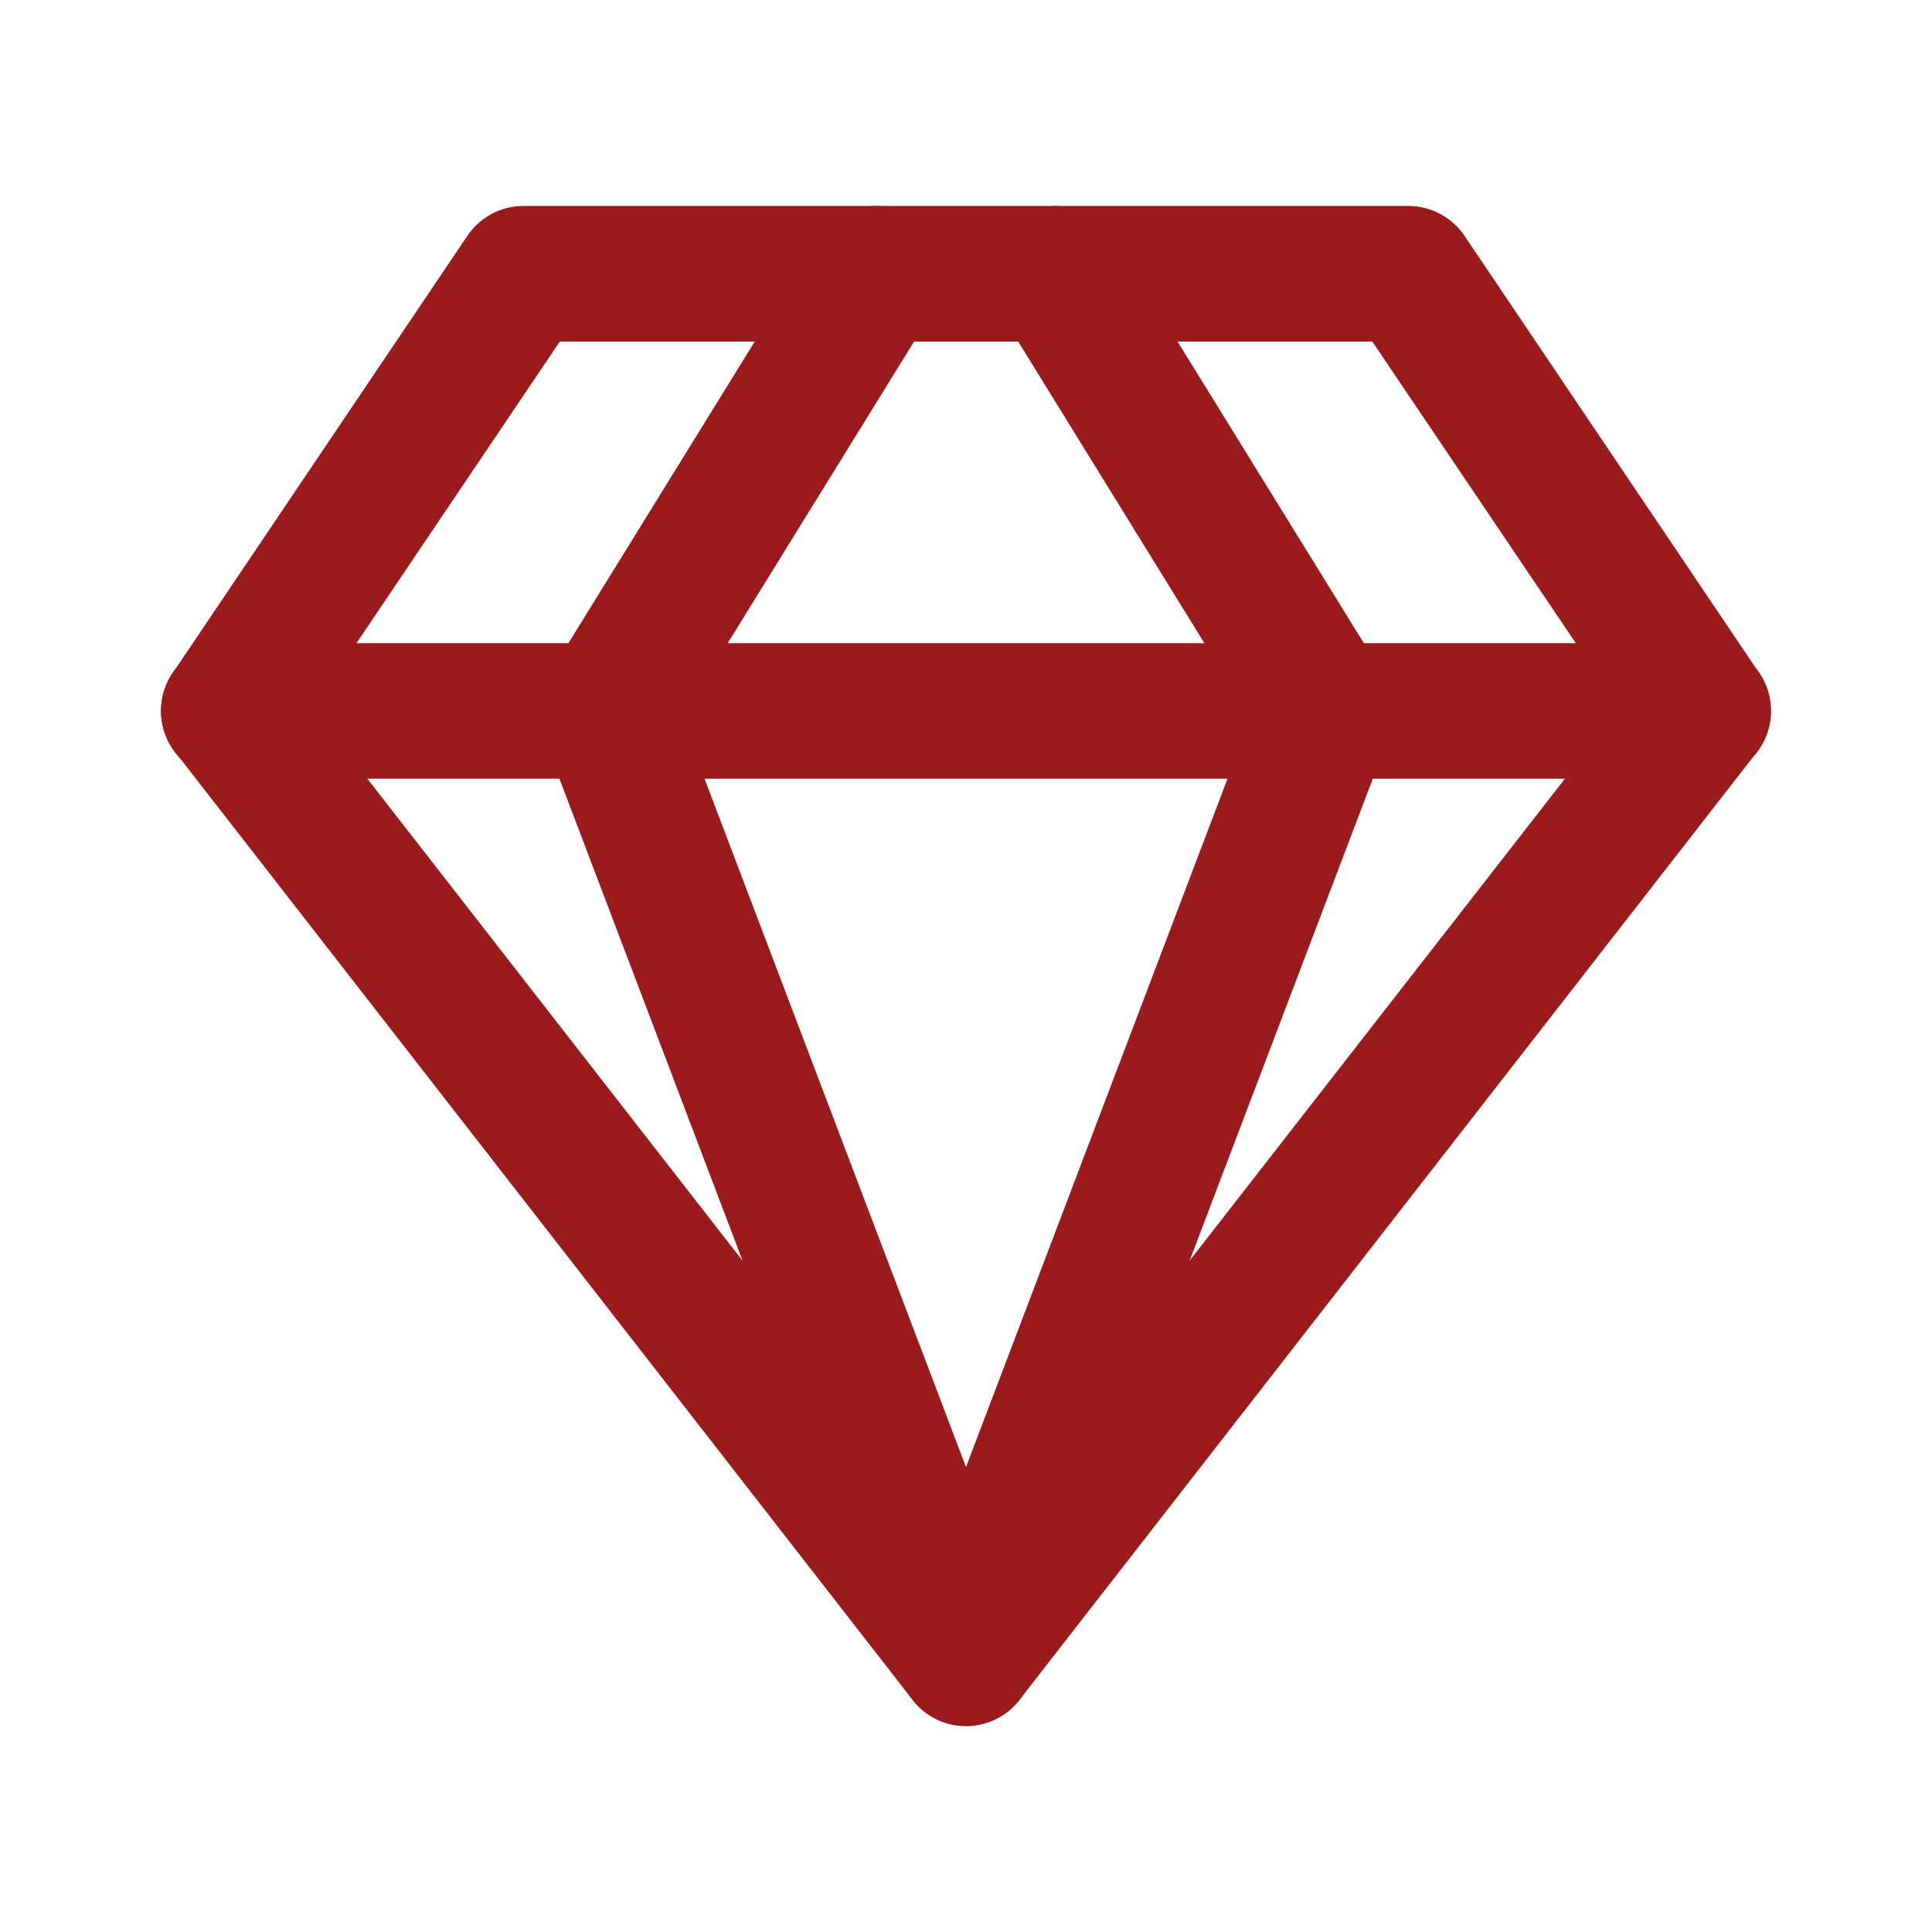
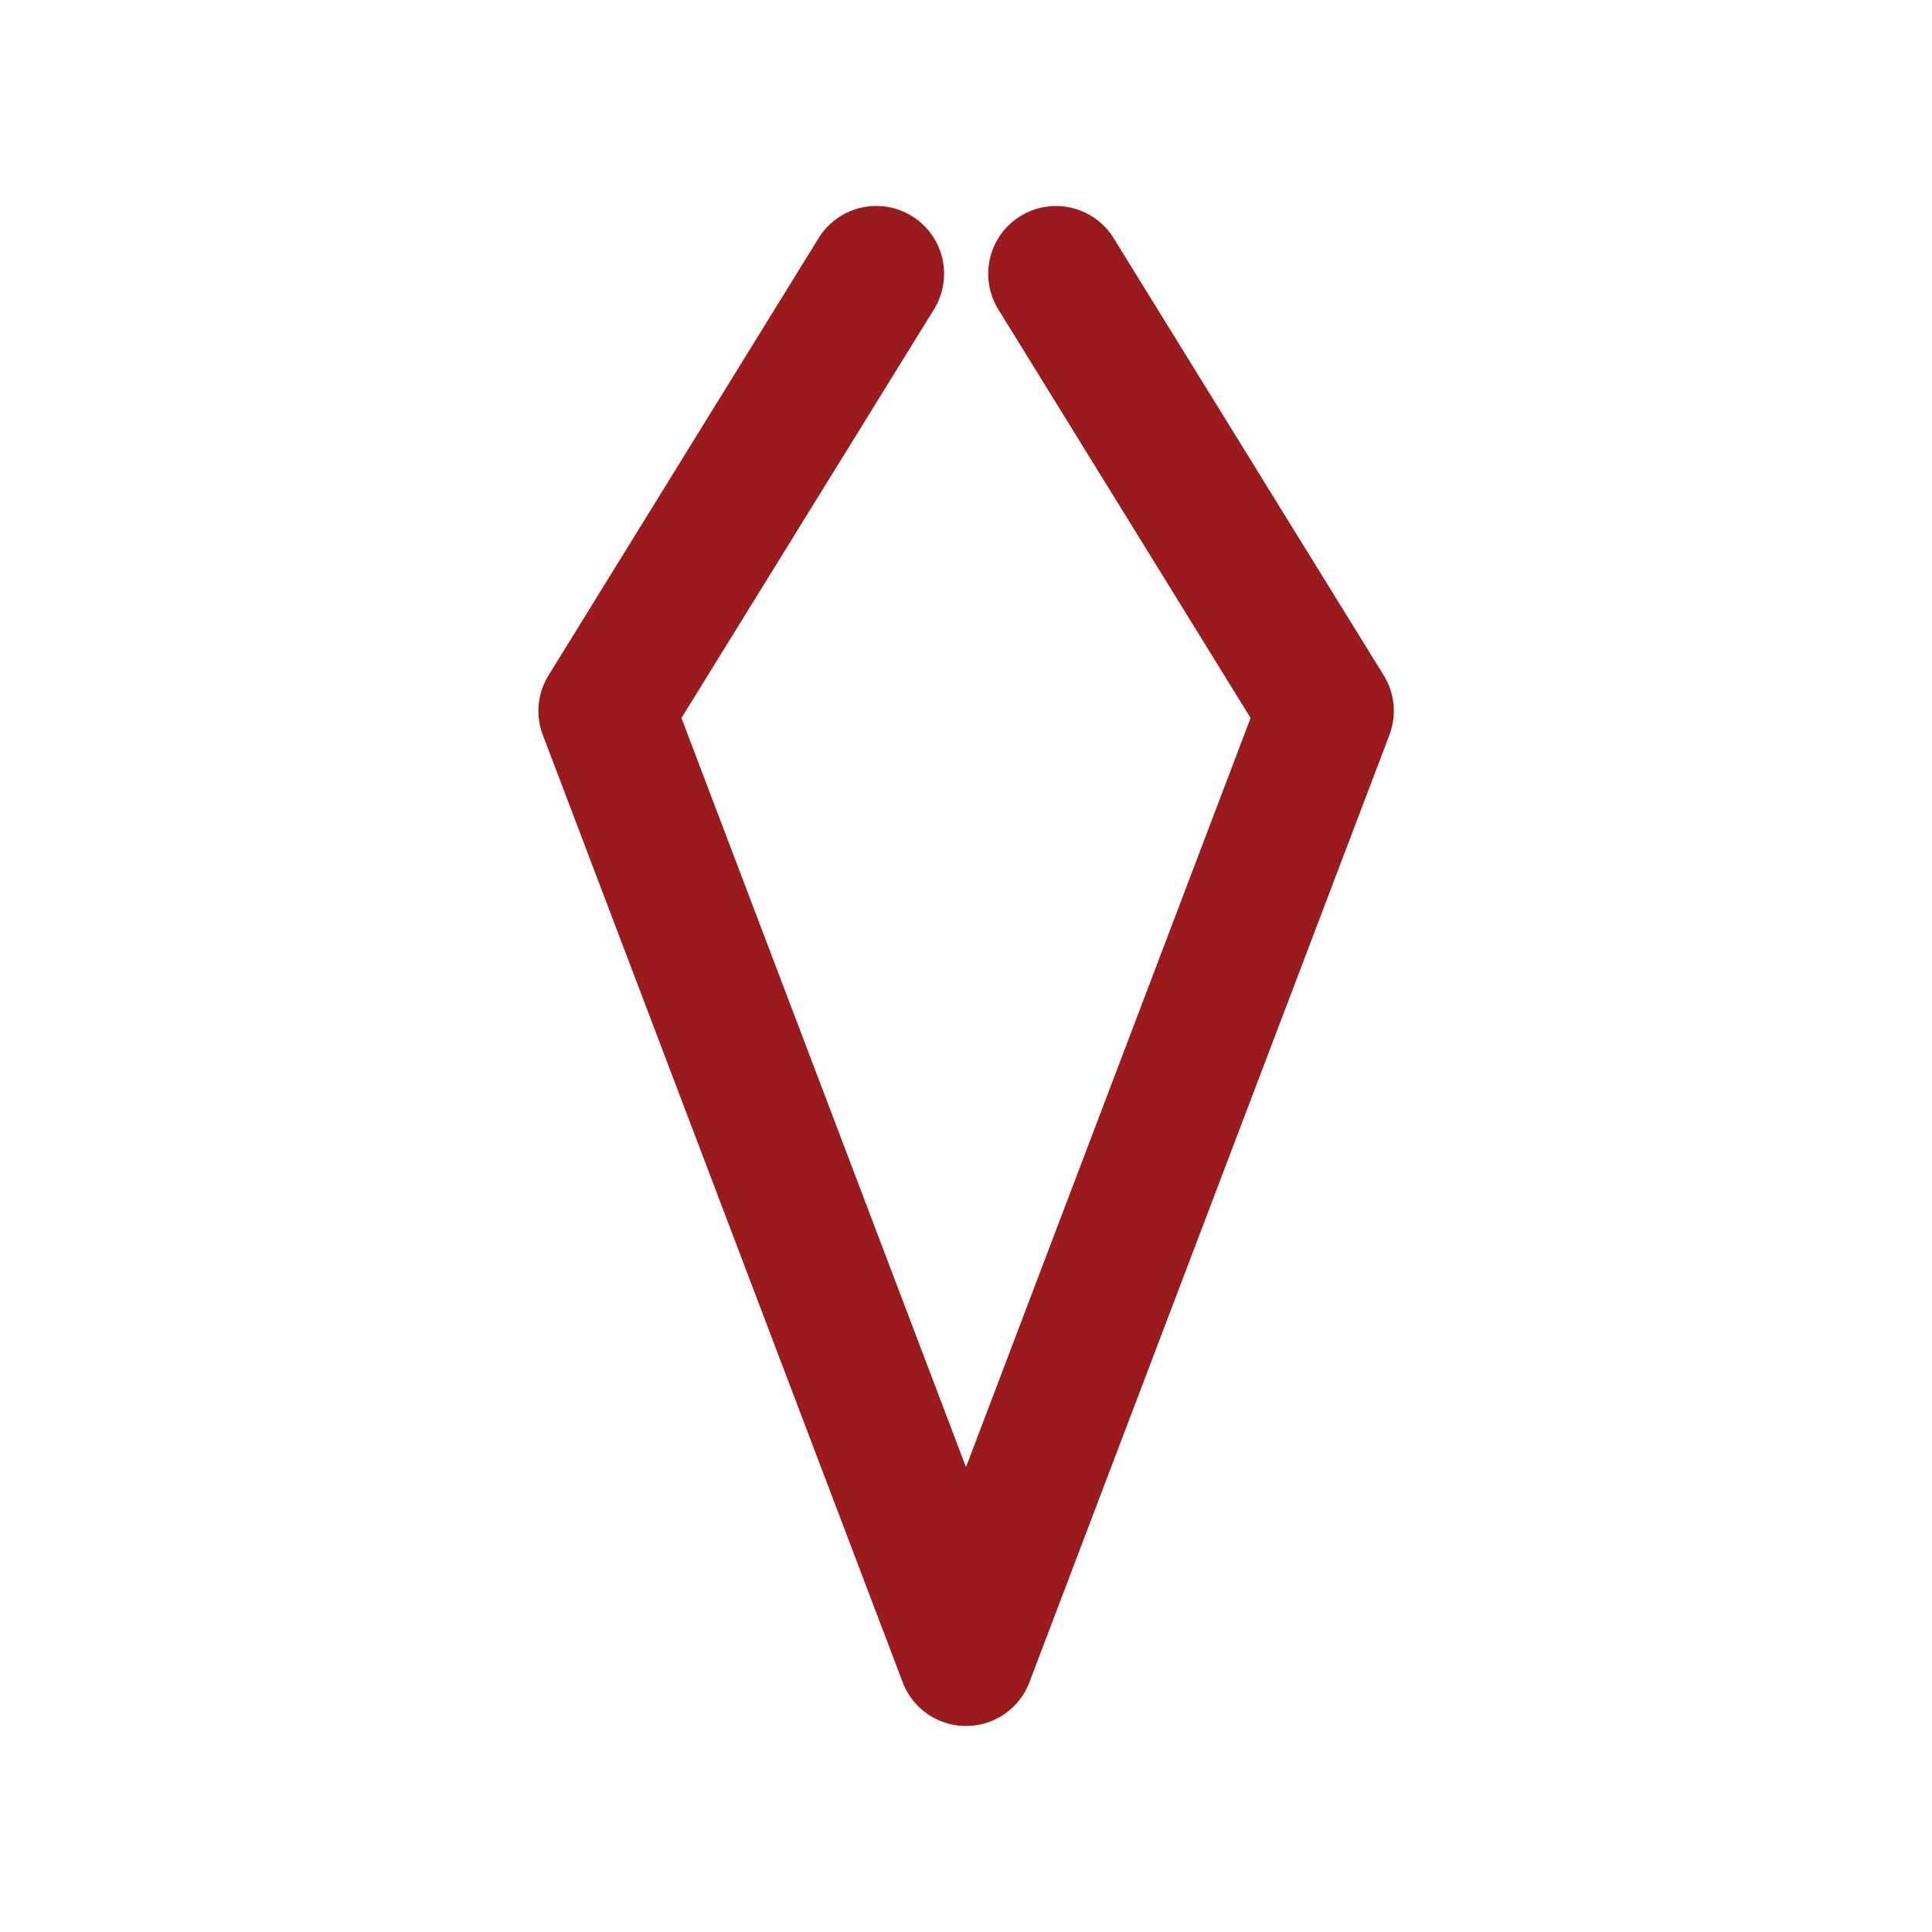
<svg xmlns="http://www.w3.org/2000/svg" id="camere" width="40" height="40" viewBox="0 0 40 40">
  <path id="Tracciato_6761" data-name="Tracciato 6761" d="M0,0H40V40H0Z" fill="none" />
  <g id="Raggruppa_7051" data-name="Raggruppa 7051" transform="translate(4.835 5.765)">
-     <path id="Tracciato_6811" data-name="Tracciato 6811" d="M8.008,1.5H26.323a1.4,1.4,0,0,1,1.164.619l6.1,9.051a1.4,1.4,0,0,1-.056,1.647L18.273,32.428a1.4,1.4,0,0,1-2.215,0L.8,12.817A1.4,1.4,0,0,1,.74,11.17l6.1-9.051A1.4,1.4,0,0,1,8.008,1.5ZM25.577,4.307H8.755L3.636,11.9,17.166,29.28,30.7,11.9Z" transform="translate(-2 -3)" fill="#9b1b1c" />
    <path id="Tracciato_6812" data-name="Tracciato 6812" d="M15.353,32.969a1.4,1.4,0,0,1-1.312-.905L6.591,12.453a1.4,1.4,0,0,1,.118-1.236L12.3,2.166a1.4,1.4,0,0,1,2.389,1.474L9.461,12.1l5.891,15.51L21.244,12.1,16.021,3.641a1.4,1.4,0,1,1,2.389-1.474L24,11.217a1.4,1.4,0,0,1,.118,1.236L16.665,32.064A1.4,1.4,0,0,1,15.353,32.969Z" transform="translate(-0.187 -3)" fill="#9b1b1c" />
-     <path id="Tracciato_6813" data-name="Tracciato 6813" d="M32.428,10.307H1.9A1.4,1.4,0,0,1,1.9,7.5H32.428a1.4,1.4,0,1,1,0,2.807Z" transform="translate(-2 0.051)" fill="#9b1b1c" />
  </g>
</svg>